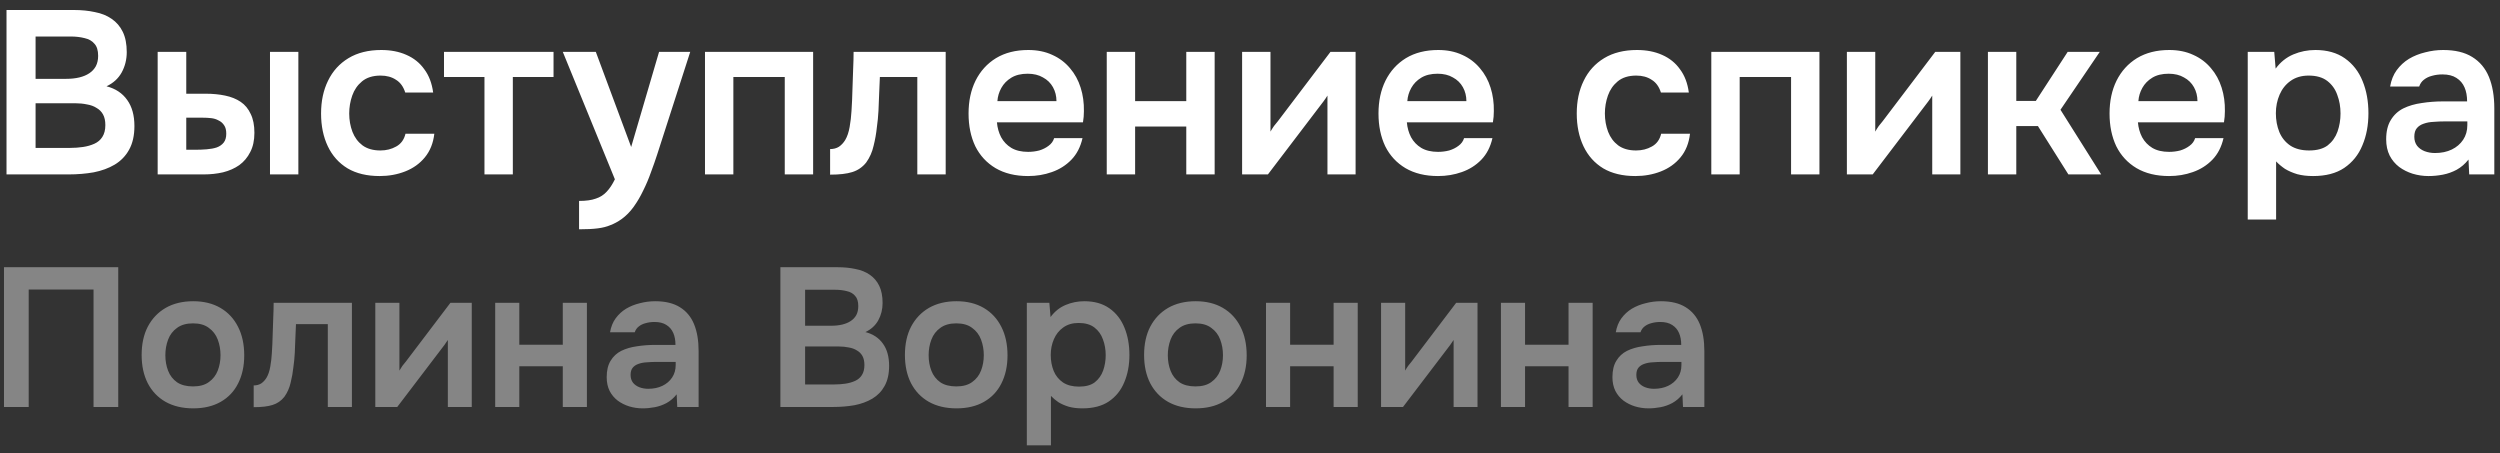
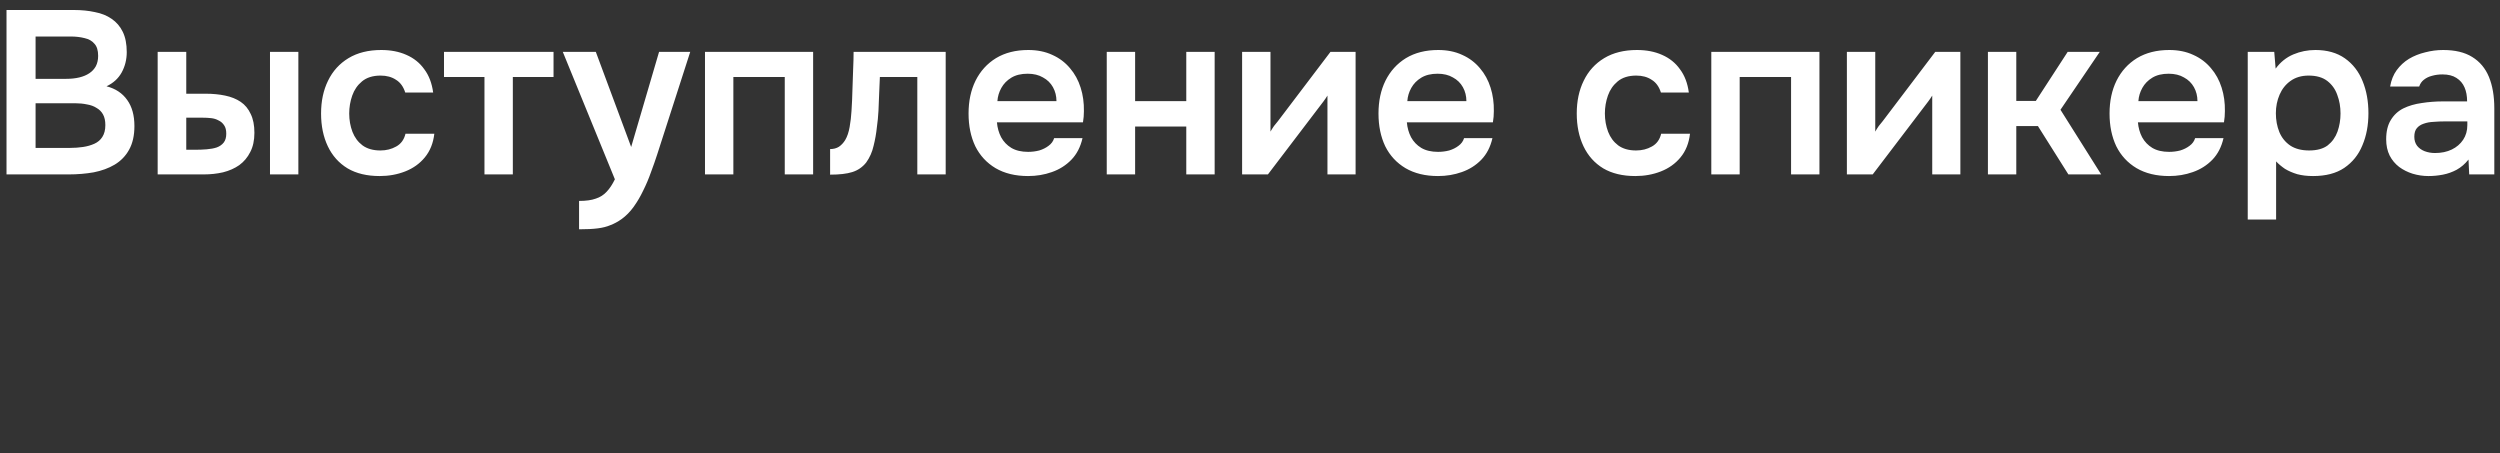
<svg xmlns="http://www.w3.org/2000/svg" width="215" height="39" viewBox="0 0 215 39" fill="none">
  <rect x="0" y="0" width="215" height="39" fill="#333333" stroke="none" />
  <path d="M0.56 15V0.86H6.36C7.013 0.86 7.613 0.92 8.16 1.04C8.72 1.147 9.2 1.34 9.6 1.62C10.013 1.9 10.333 2.273 10.56 2.74C10.787 3.207 10.9 3.787 10.9 4.48C10.9 5.12 10.753 5.707 10.46 6.24C10.167 6.76 9.733 7.153 9.16 7.42C9.933 7.62 10.527 8.013 10.94 8.6C11.353 9.173 11.56 9.92 11.56 10.84C11.56 11.653 11.407 12.333 11.1 12.88C10.807 13.413 10.393 13.84 9.86 14.16C9.34 14.467 8.74 14.687 8.06 14.82C7.38 14.94 6.66 15 5.9 15H0.56ZM3.06 12.72H6.04C6.413 12.72 6.78 12.693 7.14 12.64C7.5 12.587 7.827 12.493 8.12 12.36C8.413 12.227 8.64 12.033 8.8 11.78C8.973 11.513 9.06 11.173 9.06 10.76C9.06 10.387 8.993 10.08 8.86 9.84C8.727 9.6 8.54 9.413 8.3 9.28C8.073 9.133 7.8 9.033 7.48 8.98C7.16 8.913 6.827 8.88 6.48 8.88H3.06V12.72ZM3.06 6.78H5.7C6.113 6.78 6.487 6.74 6.82 6.66C7.153 6.58 7.44 6.46 7.68 6.3C7.92 6.14 8.107 5.94 8.24 5.7C8.373 5.447 8.44 5.147 8.44 4.8C8.44 4.333 8.333 3.987 8.12 3.76C7.92 3.52 7.64 3.36 7.28 3.28C6.92 3.187 6.52 3.14 6.08 3.14H3.06V6.78ZM13.559 15V4.46H16.019V8.06H17.699C18.299 8.06 18.852 8.113 19.359 8.22C19.879 8.327 20.326 8.507 20.699 8.76C21.072 9.013 21.359 9.36 21.559 9.8C21.772 10.227 21.879 10.767 21.879 11.42C21.879 12.073 21.759 12.627 21.519 13.08C21.292 13.533 20.979 13.907 20.579 14.2C20.179 14.48 19.712 14.687 19.179 14.82C18.659 14.94 18.106 15 17.519 15H13.559ZM16.019 12.88H16.739C17.112 12.88 17.459 12.867 17.779 12.84C18.112 12.813 18.399 12.76 18.639 12.68C18.892 12.587 19.092 12.447 19.239 12.26C19.386 12.073 19.459 11.82 19.459 11.5C19.459 11.193 19.399 10.953 19.279 10.78C19.159 10.593 18.999 10.453 18.799 10.36C18.612 10.253 18.399 10.187 18.159 10.16C17.919 10.133 17.666 10.12 17.399 10.12H16.019V12.88ZM23.219 15V4.46H25.659V15H23.219ZM32.652 15.14C31.559 15.14 30.639 14.92 29.892 14.48C29.145 14.027 28.579 13.393 28.192 12.58C27.805 11.767 27.612 10.827 27.612 9.76C27.612 8.693 27.812 7.753 28.212 6.94C28.612 6.113 29.199 5.467 29.972 5C30.745 4.533 31.685 4.3 32.792 4.3C33.605 4.3 34.325 4.44 34.952 4.72C35.592 5 36.105 5.413 36.492 5.96C36.892 6.493 37.145 7.16 37.252 7.96H34.852C34.692 7.453 34.425 7.087 34.052 6.86C33.692 6.62 33.252 6.5 32.732 6.5C32.065 6.5 31.532 6.667 31.132 7C30.745 7.32 30.465 7.727 30.292 8.22C30.119 8.713 30.032 9.227 30.032 9.76C30.032 10.32 30.125 10.847 30.312 11.34C30.499 11.82 30.785 12.207 31.172 12.5C31.572 12.793 32.085 12.94 32.712 12.94C33.219 12.94 33.672 12.827 34.072 12.6C34.485 12.373 34.752 12.007 34.872 11.5H37.352C37.259 12.313 36.985 12.993 36.532 13.54C36.092 14.073 35.532 14.473 34.852 14.74C34.172 15.007 33.439 15.14 32.652 15.14ZM41.664 15V6.62H38.184V4.46H47.604V6.62H44.104V15H41.664ZM49.8 19.72V17.28C50.4 17.28 50.88 17.213 51.24 17.08C51.613 16.96 51.926 16.76 52.18 16.48C52.433 16.213 52.666 15.86 52.88 15.42L48.4 4.46H51.24L54.28 12.64L56.68 4.46H59.36L56.52 13.28C56.36 13.773 56.18 14.287 55.98 14.82C55.793 15.353 55.573 15.873 55.32 16.38C55.08 16.887 54.806 17.353 54.5 17.78C54.193 18.207 53.846 18.56 53.46 18.84C53.14 19.067 52.82 19.24 52.5 19.36C52.193 19.493 51.826 19.587 51.4 19.64C50.986 19.693 50.453 19.72 49.8 19.72ZM60.629 15V4.46H69.929V15H67.489V6.62H63.069V15H60.629ZM71.389 15.02V12.82C71.683 12.82 71.936 12.753 72.149 12.62C72.363 12.473 72.543 12.28 72.689 12.04C72.863 11.747 72.989 11.373 73.069 10.92C73.149 10.467 73.203 10.007 73.229 9.54C73.269 8.94 73.296 8.34 73.309 7.74C73.336 7.127 73.356 6.54 73.369 5.98C73.396 5.407 73.409 4.9 73.409 4.46H81.329V15H78.889V6.62H75.669C75.656 7.06 75.636 7.527 75.609 8.02C75.596 8.513 75.576 9.013 75.549 9.52C75.523 10.013 75.476 10.493 75.409 10.96C75.356 11.48 75.263 12.007 75.129 12.54C75.009 13.073 74.796 13.553 74.489 13.98C74.169 14.38 73.769 14.653 73.289 14.8C72.823 14.947 72.189 15.02 71.389 15.02ZM88.416 15.14C87.322 15.14 86.389 14.913 85.616 14.46C84.856 14.007 84.276 13.38 83.876 12.58C83.489 11.767 83.296 10.827 83.296 9.76C83.296 8.693 83.496 7.753 83.896 6.94C84.309 6.113 84.896 5.467 85.656 5C86.429 4.533 87.356 4.3 88.436 4.3C89.209 4.3 89.896 4.44 90.496 4.72C91.096 4.987 91.602 5.367 92.016 5.86C92.429 6.34 92.736 6.9 92.936 7.54C93.136 8.167 93.229 8.84 93.216 9.56C93.216 9.72 93.209 9.88 93.196 10.04C93.182 10.187 93.162 10.347 93.136 10.52H85.736C85.776 10.987 85.896 11.413 86.096 11.8C86.309 12.187 86.602 12.493 86.976 12.72C87.362 12.947 87.842 13.06 88.416 13.06C88.749 13.06 89.069 13.02 89.376 12.94C89.682 12.847 89.949 12.713 90.176 12.54C90.416 12.367 90.576 12.147 90.656 11.88H93.096C92.922 12.64 92.602 13.26 92.136 13.74C91.669 14.22 91.109 14.573 90.456 14.8C89.816 15.027 89.136 15.14 88.416 15.14ZM85.776 8.7H90.856C90.856 8.26 90.756 7.86 90.556 7.5C90.356 7.14 90.069 6.86 89.696 6.66C89.336 6.447 88.896 6.34 88.376 6.34C87.816 6.34 87.349 6.453 86.976 6.68C86.602 6.907 86.316 7.2 86.116 7.56C85.916 7.92 85.802 8.3 85.776 8.7ZM95.18 15V4.46H97.62V8.7H102.02V4.46H104.46V15H102.02V10.88H97.62V15H95.18ZM106.821 15V4.46H109.261V11.32C109.341 11.173 109.441 11.013 109.561 10.84C109.694 10.667 109.807 10.527 109.901 10.42L114.421 4.46H116.581V15H114.161V8.22C114.054 8.393 113.941 8.56 113.821 8.72C113.714 8.867 113.607 9.007 113.501 9.14L109.041 15H106.821ZM123.67 15.14C122.576 15.14 121.643 14.913 120.87 14.46C120.11 14.007 119.53 13.38 119.13 12.58C118.743 11.767 118.55 10.827 118.55 9.76C118.55 8.693 118.75 7.753 119.15 6.94C119.563 6.113 120.15 5.467 120.91 5C121.683 4.533 122.61 4.3 123.69 4.3C124.463 4.3 125.15 4.44 125.75 4.72C126.35 4.987 126.856 5.367 127.27 5.86C127.683 6.34 127.99 6.9 128.19 7.54C128.39 8.167 128.483 8.84 128.47 9.56C128.47 9.72 128.463 9.88 128.45 10.04C128.436 10.187 128.416 10.347 128.39 10.52H120.99C121.03 10.987 121.15 11.413 121.35 11.8C121.563 12.187 121.856 12.493 122.23 12.72C122.616 12.947 123.096 13.06 123.67 13.06C124.003 13.06 124.323 13.02 124.63 12.94C124.936 12.847 125.203 12.713 125.43 12.54C125.67 12.367 125.83 12.147 125.91 11.88H128.35C128.176 12.64 127.856 13.26 127.39 13.74C126.923 14.22 126.363 14.573 125.71 14.8C125.07 15.027 124.39 15.14 123.67 15.14ZM121.03 8.7H126.11C126.11 8.26 126.01 7.86 125.81 7.5C125.61 7.14 125.323 6.86 124.95 6.66C124.59 6.447 124.15 6.34 123.63 6.34C123.07 6.34 122.603 6.453 122.23 6.68C121.856 6.907 121.57 7.2 121.37 7.56C121.17 7.92 121.056 8.3 121.03 8.7ZM140.64 15.14C139.547 15.14 138.627 14.92 137.88 14.48C137.134 14.027 136.567 13.393 136.18 12.58C135.794 11.767 135.6 10.827 135.6 9.76C135.6 8.693 135.8 7.753 136.2 6.94C136.6 6.113 137.187 5.467 137.96 5C138.734 4.533 139.674 4.3 140.78 4.3C141.594 4.3 142.314 4.44 142.94 4.72C143.58 5 144.094 5.413 144.48 5.96C144.88 6.493 145.134 7.16 145.24 7.96H142.84C142.68 7.453 142.414 7.087 142.04 6.86C141.68 6.62 141.24 6.5 140.72 6.5C140.054 6.5 139.52 6.667 139.12 7C138.734 7.32 138.454 7.727 138.28 8.22C138.107 8.713 138.02 9.227 138.02 9.76C138.02 10.32 138.114 10.847 138.3 11.34C138.487 11.82 138.774 12.207 139.16 12.5C139.56 12.793 140.074 12.94 140.7 12.94C141.207 12.94 141.66 12.827 142.06 12.6C142.474 12.373 142.74 12.007 142.86 11.5H145.34C145.247 12.313 144.974 12.993 144.52 13.54C144.08 14.073 143.52 14.473 142.84 14.74C142.16 15.007 141.427 15.14 140.64 15.14ZM147.172 15V4.46H156.472V15H154.032V6.62H149.612V15H147.172ZM158.832 15V4.46H161.272V11.32C161.352 11.173 161.452 11.013 161.572 10.84C161.706 10.667 161.819 10.527 161.912 10.42L166.432 4.46H168.592V15H166.172V8.22C166.066 8.393 165.952 8.56 165.832 8.72C165.726 8.867 165.619 9.007 165.512 9.14L161.052 15H158.832ZM170.961 15V4.46H173.401V8.68H175.081L177.821 4.46H180.581L177.201 9.44L180.701 15H177.881L175.261 10.84H173.401V15H170.961ZM186.541 15.14C185.447 15.14 184.514 14.913 183.741 14.46C182.981 14.007 182.401 13.38 182.001 12.58C181.614 11.767 181.421 10.827 181.421 9.76C181.421 8.693 181.621 7.753 182.021 6.94C182.434 6.113 183.021 5.467 183.781 5C184.554 4.533 185.481 4.3 186.561 4.3C187.334 4.3 188.021 4.44 188.621 4.72C189.221 4.987 189.727 5.367 190.141 5.86C190.554 6.34 190.861 6.9 191.061 7.54C191.261 8.167 191.354 8.84 191.341 9.56C191.341 9.72 191.334 9.88 191.321 10.04C191.307 10.187 191.287 10.347 191.261 10.52H183.861C183.901 10.987 184.021 11.413 184.221 11.8C184.434 12.187 184.727 12.493 185.101 12.72C185.487 12.947 185.967 13.06 186.541 13.06C186.874 13.06 187.194 13.02 187.501 12.94C187.807 12.847 188.074 12.713 188.301 12.54C188.541 12.367 188.701 12.147 188.781 11.88H191.221C191.047 12.64 190.727 13.26 190.261 13.74C189.794 14.22 189.234 14.573 188.581 14.8C187.941 15.027 187.261 15.14 186.541 15.14ZM183.901 8.7H188.981C188.981 8.26 188.881 7.86 188.681 7.5C188.481 7.14 188.194 6.86 187.821 6.66C187.461 6.447 187.021 6.34 186.501 6.34C185.941 6.34 185.474 6.453 185.101 6.68C184.727 6.907 184.441 7.2 184.241 7.56C184.041 7.92 183.927 8.3 183.901 8.7ZM193.305 18.88V4.46H195.585L195.705 5.9C196.118 5.34 196.625 4.933 197.225 4.68C197.825 4.427 198.458 4.3 199.125 4.3C200.138 4.3 200.985 4.54 201.665 5.02C202.345 5.5 202.852 6.153 203.185 6.98C203.518 7.793 203.685 8.713 203.685 9.74C203.685 10.767 203.512 11.687 203.165 12.5C202.832 13.313 202.312 13.96 201.605 14.44C200.912 14.907 200.018 15.14 198.925 15.14C198.418 15.14 197.965 15.087 197.565 14.98C197.165 14.86 196.812 14.707 196.505 14.52C196.212 14.32 195.958 14.107 195.745 13.88V18.88H193.305ZM198.585 12.94C199.265 12.94 199.798 12.793 200.185 12.5C200.572 12.193 200.852 11.8 201.025 11.32C201.198 10.827 201.285 10.307 201.285 9.76C201.285 9.187 201.192 8.653 201.005 8.16C200.832 7.667 200.545 7.267 200.145 6.96C199.745 6.653 199.212 6.5 198.545 6.5C197.932 6.5 197.412 6.653 196.985 6.96C196.572 7.253 196.258 7.647 196.045 8.14C195.832 8.633 195.725 9.167 195.725 9.74C195.725 10.327 195.825 10.867 196.025 11.36C196.225 11.84 196.538 12.227 196.965 12.52C197.392 12.8 197.932 12.94 198.585 12.94ZM208.851 15.14C208.384 15.14 207.931 15.073 207.491 14.94C207.064 14.807 206.677 14.613 206.331 14.36C205.984 14.093 205.711 13.767 205.511 13.38C205.311 12.98 205.211 12.513 205.211 11.98C205.211 11.3 205.344 10.747 205.611 10.32C205.877 9.88 206.237 9.547 206.691 9.32C207.157 9.093 207.684 8.94 208.271 8.86C208.857 8.767 209.471 8.72 210.111 8.72H212.171C212.171 8.253 212.097 7.853 211.951 7.52C211.804 7.173 211.571 6.9 211.251 6.7C210.944 6.5 210.544 6.4 210.051 6.4C209.731 6.4 209.431 6.44 209.151 6.52C208.884 6.587 208.651 6.7 208.451 6.86C208.264 7.007 208.131 7.2 208.051 7.44H205.551C205.644 6.893 205.831 6.427 206.111 6.04C206.404 5.64 206.757 5.313 207.171 5.06C207.597 4.807 208.064 4.62 208.571 4.5C209.077 4.367 209.591 4.3 210.111 4.3C211.137 4.3 211.971 4.5 212.611 4.9C213.264 5.3 213.744 5.873 214.051 6.62C214.357 7.367 214.511 8.267 214.511 9.32V15H212.351L212.291 13.72C211.997 14.093 211.657 14.387 211.271 14.6C210.897 14.8 210.504 14.94 210.091 15.02C209.677 15.1 209.264 15.14 208.851 15.14ZM209.411 13.16C209.957 13.16 210.437 13.06 210.851 12.86C211.264 12.66 211.591 12.38 211.831 12.02C212.071 11.66 212.191 11.24 212.191 10.76V10.44H210.291C209.944 10.44 209.611 10.453 209.291 10.48C208.971 10.493 208.684 10.547 208.431 10.64C208.191 10.72 207.997 10.847 207.851 11.02C207.704 11.193 207.631 11.44 207.631 11.76C207.631 12.067 207.711 12.327 207.871 12.54C208.031 12.74 208.244 12.893 208.511 13C208.791 13.107 209.091 13.16 209.411 13.16Z" fill="white" />
-   <path d="M0.343 35V22.981H10.169V35H8.044V24.902H2.468V35H0.343ZM16.618 35.119C15.7 35.119 14.906 34.932 14.238 34.558C13.58 34.184 13.07 33.651 12.708 32.96C12.356 32.269 12.181 31.458 12.181 30.529C12.181 29.588 12.356 28.778 12.708 28.098C13.07 27.407 13.58 26.868 14.238 26.483C14.906 26.098 15.7 25.905 16.618 25.905C17.524 25.905 18.306 26.098 18.964 26.483C19.621 26.868 20.125 27.412 20.477 28.115C20.828 28.806 21.004 29.622 21.004 30.563C21.004 31.481 20.828 32.286 20.477 32.977C20.137 33.657 19.638 34.184 18.981 34.558C18.323 34.932 17.536 35.119 16.618 35.119ZM16.601 33.232C17.167 33.232 17.621 33.107 17.961 32.858C18.312 32.609 18.567 32.28 18.726 31.872C18.884 31.464 18.964 31.022 18.964 30.546C18.964 30.07 18.884 29.622 18.726 29.203C18.567 28.784 18.312 28.449 17.961 28.2C17.621 27.939 17.167 27.809 16.601 27.809C16.034 27.809 15.575 27.939 15.224 28.2C14.872 28.449 14.617 28.784 14.459 29.203C14.3 29.622 14.221 30.07 14.221 30.546C14.221 31.033 14.3 31.481 14.459 31.889C14.617 32.297 14.872 32.626 15.224 32.875C15.575 33.113 16.034 33.232 16.601 33.232ZM21.816 35.017V33.147C22.066 33.147 22.281 33.09 22.462 32.977C22.643 32.852 22.797 32.688 22.921 32.484C23.069 32.235 23.176 31.917 23.244 31.532C23.312 31.147 23.358 30.756 23.38 30.359C23.414 29.849 23.437 29.339 23.448 28.829C23.471 28.308 23.488 27.809 23.499 27.333C23.522 26.846 23.533 26.415 23.533 26.041H30.265V35H28.191V27.877H25.454C25.443 28.251 25.426 28.648 25.403 29.067C25.392 29.486 25.375 29.911 25.352 30.342C25.329 30.761 25.29 31.169 25.233 31.566C25.188 32.008 25.108 32.456 24.995 32.909C24.893 33.362 24.712 33.77 24.451 34.133C24.179 34.473 23.839 34.705 23.431 34.83C23.035 34.955 22.496 35.017 21.816 35.017ZM32.276 35V26.041H34.35V31.872C34.418 31.747 34.503 31.611 34.605 31.464C34.719 31.317 34.815 31.198 34.894 31.107L38.736 26.041H40.572V35H38.515V29.237C38.425 29.384 38.328 29.526 38.226 29.662C38.136 29.787 38.045 29.906 37.954 30.019L34.163 35H32.276ZM42.586 35V26.041H44.66V29.645H48.4V26.041H50.474V35H48.4V31.498H44.66V35H42.586ZM55.269 35.119C54.872 35.119 54.486 35.062 54.112 34.949C53.75 34.836 53.421 34.671 53.127 34.456C52.832 34.229 52.599 33.952 52.429 33.623C52.26 33.283 52.175 32.886 52.175 32.433C52.175 31.855 52.288 31.385 52.514 31.022C52.741 30.648 53.047 30.365 53.432 30.172C53.829 29.979 54.277 29.849 54.776 29.781C55.274 29.702 55.795 29.662 56.34 29.662H58.09C58.09 29.265 58.028 28.925 57.904 28.642C57.779 28.347 57.581 28.115 57.309 27.945C57.048 27.775 56.708 27.69 56.288 27.69C56.017 27.69 55.761 27.724 55.523 27.792C55.297 27.849 55.099 27.945 54.928 28.081C54.77 28.206 54.657 28.37 54.589 28.574H52.464C52.543 28.109 52.702 27.713 52.94 27.384C53.189 27.044 53.489 26.766 53.84 26.551C54.203 26.336 54.6 26.177 55.031 26.075C55.461 25.962 55.898 25.905 56.34 25.905C57.212 25.905 57.92 26.075 58.465 26.415C59.02 26.755 59.428 27.242 59.688 27.877C59.949 28.512 60.08 29.277 60.08 30.172V35H58.243L58.193 33.912C57.943 34.229 57.654 34.479 57.325 34.66C57.008 34.83 56.674 34.949 56.322 35.017C55.971 35.085 55.62 35.119 55.269 35.119ZM55.745 33.436C56.209 33.436 56.617 33.351 56.968 33.181C57.32 33.011 57.597 32.773 57.801 32.467C58.005 32.161 58.108 31.804 58.108 31.396V31.124H56.492C56.198 31.124 55.914 31.135 55.642 31.158C55.37 31.169 55.127 31.215 54.911 31.294C54.708 31.362 54.543 31.47 54.419 31.617C54.294 31.764 54.231 31.974 54.231 32.246C54.231 32.507 54.3 32.728 54.435 32.909C54.572 33.079 54.753 33.209 54.98 33.3C55.218 33.391 55.472 33.436 55.745 33.436ZM67.114 35V22.981H72.044C72.599 22.981 73.109 23.032 73.574 23.134C74.05 23.225 74.458 23.389 74.798 23.627C75.149 23.865 75.421 24.182 75.614 24.579C75.807 24.976 75.903 25.469 75.903 26.058C75.903 26.602 75.778 27.101 75.529 27.554C75.28 27.996 74.911 28.33 74.424 28.557C75.081 28.727 75.586 29.061 75.937 29.56C76.288 30.047 76.464 30.682 76.464 31.464C76.464 32.155 76.334 32.733 76.073 33.198C75.824 33.651 75.472 34.014 75.019 34.286C74.577 34.547 74.067 34.734 73.489 34.847C72.911 34.949 72.299 35 71.653 35H67.114ZM69.239 33.062H71.772C72.089 33.062 72.401 33.039 72.707 32.994C73.013 32.949 73.291 32.869 73.54 32.756C73.789 32.643 73.982 32.478 74.118 32.263C74.265 32.036 74.339 31.747 74.339 31.396C74.339 31.079 74.282 30.818 74.169 30.614C74.056 30.41 73.897 30.251 73.693 30.138C73.5 30.013 73.268 29.928 72.996 29.883C72.724 29.826 72.441 29.798 72.146 29.798H69.239V33.062ZM69.239 28.013H71.483C71.834 28.013 72.152 27.979 72.435 27.911C72.718 27.843 72.962 27.741 73.166 27.605C73.37 27.469 73.529 27.299 73.642 27.095C73.755 26.88 73.812 26.625 73.812 26.33C73.812 25.933 73.721 25.639 73.54 25.446C73.37 25.242 73.132 25.106 72.826 25.038C72.52 24.959 72.18 24.919 71.806 24.919H69.239V28.013ZM82.26 35.119C81.342 35.119 80.549 34.932 79.88 34.558C79.223 34.184 78.713 33.651 78.35 32.96C77.999 32.269 77.823 31.458 77.823 30.529C77.823 29.588 77.999 28.778 78.35 28.098C78.713 27.407 79.223 26.868 79.88 26.483C80.549 26.098 81.342 25.905 82.26 25.905C83.167 25.905 83.949 26.098 84.606 26.483C85.263 26.868 85.768 27.412 86.119 28.115C86.471 28.806 86.646 29.622 86.646 30.563C86.646 31.481 86.471 32.286 86.119 32.977C85.779 33.657 85.281 34.184 84.623 34.558C83.966 34.932 83.178 35.119 82.26 35.119ZM82.243 33.232C82.81 33.232 83.263 33.107 83.603 32.858C83.954 32.609 84.21 32.28 84.368 31.872C84.527 31.464 84.606 31.022 84.606 30.546C84.606 30.07 84.527 29.622 84.368 29.203C84.21 28.784 83.954 28.449 83.603 28.2C83.263 27.939 82.81 27.809 82.243 27.809C81.677 27.809 81.218 27.939 80.866 28.2C80.515 28.449 80.26 28.784 80.101 29.203C79.942 29.622 79.863 30.07 79.863 30.546C79.863 31.033 79.942 31.481 80.101 31.889C80.26 32.297 80.515 32.626 80.866 32.875C81.218 33.113 81.677 33.232 82.243 33.232ZM88.307 38.298V26.041H90.245L90.347 27.265C90.698 26.789 91.129 26.443 91.639 26.228C92.149 26.013 92.687 25.905 93.254 25.905C94.115 25.905 94.835 26.109 95.413 26.517C95.991 26.925 96.421 27.48 96.705 28.183C96.988 28.874 97.13 29.656 97.13 30.529C97.13 31.402 96.982 32.184 96.688 32.875C96.404 33.566 95.962 34.116 95.362 34.524C94.772 34.921 94.013 35.119 93.084 35.119C92.653 35.119 92.268 35.074 91.928 34.983C91.588 34.881 91.287 34.751 91.027 34.592C90.777 34.422 90.562 34.241 90.381 34.048V38.298H88.307ZM92.795 33.249C93.373 33.249 93.826 33.124 94.155 32.875C94.483 32.614 94.721 32.28 94.869 31.872C95.016 31.453 95.09 31.011 95.09 30.546C95.09 30.059 95.01 29.605 94.852 29.186C94.704 28.767 94.461 28.427 94.121 28.166C93.781 27.905 93.327 27.775 92.761 27.775C92.239 27.775 91.797 27.905 91.435 28.166C91.083 28.415 90.817 28.75 90.636 29.169C90.454 29.588 90.364 30.042 90.364 30.529C90.364 31.028 90.449 31.487 90.619 31.906C90.789 32.314 91.055 32.643 91.418 32.892C91.78 33.13 92.239 33.249 92.795 33.249ZM102.829 35.119C101.911 35.119 101.118 34.932 100.449 34.558C99.792 34.184 99.282 33.651 98.919 32.96C98.568 32.269 98.392 31.458 98.392 30.529C98.392 29.588 98.568 28.778 98.919 28.098C99.282 27.407 99.792 26.868 100.449 26.483C101.118 26.098 101.911 25.905 102.829 25.905C103.736 25.905 104.518 26.098 105.175 26.483C105.833 26.868 106.337 27.412 106.688 28.115C107.04 28.806 107.215 29.622 107.215 30.563C107.215 31.481 107.04 32.286 106.688 32.977C106.348 33.657 105.85 34.184 105.192 34.558C104.535 34.932 103.747 35.119 102.829 35.119ZM102.812 33.232C103.379 33.232 103.832 33.107 104.172 32.858C104.524 32.609 104.779 32.28 104.937 31.872C105.096 31.464 105.175 31.022 105.175 30.546C105.175 30.07 105.096 29.622 104.937 29.203C104.779 28.784 104.524 28.449 104.172 28.2C103.832 27.939 103.379 27.809 102.812 27.809C102.246 27.809 101.787 27.939 101.435 28.2C101.084 28.449 100.829 28.784 100.67 29.203C100.512 29.622 100.432 30.07 100.432 30.546C100.432 31.033 100.512 31.481 100.67 31.889C100.829 32.297 101.084 32.626 101.435 32.875C101.787 33.113 102.246 33.232 102.812 33.232ZM108.876 35V26.041H110.95V29.645H114.69V26.041H116.764V35H114.69V31.498H110.95V35H108.876ZM118.771 35V26.041H120.845V31.872C120.913 31.747 120.998 31.611 121.1 31.464C121.213 31.317 121.309 31.198 121.389 31.107L125.231 26.041H127.067V35H125.01V29.237C124.919 29.384 124.823 29.526 124.721 29.662C124.63 29.787 124.539 29.906 124.449 30.019L120.658 35H118.771ZM129.08 35V26.041H131.154V29.645H134.894V26.041H136.968V35H134.894V31.498H131.154V35H129.08ZM141.763 35.119C141.366 35.119 140.981 35.062 140.607 34.949C140.244 34.836 139.915 34.671 139.621 34.456C139.326 34.229 139.094 33.952 138.924 33.623C138.754 33.283 138.669 32.886 138.669 32.433C138.669 31.855 138.782 31.385 139.009 31.022C139.235 30.648 139.541 30.365 139.927 30.172C140.323 29.979 140.771 29.849 141.27 29.781C141.768 29.702 142.29 29.662 142.834 29.662H144.585C144.585 29.265 144.522 28.925 144.398 28.642C144.273 28.347 144.075 28.115 143.803 27.945C143.542 27.775 143.202 27.69 142.783 27.69C142.511 27.69 142.256 27.724 142.018 27.792C141.791 27.849 141.593 27.945 141.423 28.081C141.264 28.206 141.151 28.37 141.083 28.574H138.958C139.037 28.109 139.196 27.713 139.434 27.384C139.683 27.044 139.983 26.766 140.335 26.551C140.697 26.336 141.094 26.177 141.525 26.075C141.955 25.962 142.392 25.905 142.834 25.905C143.706 25.905 144.415 26.075 144.959 26.415C145.514 26.755 145.922 27.242 146.183 27.877C146.443 28.512 146.574 29.277 146.574 30.172V35H144.738L144.687 33.912C144.437 34.229 144.148 34.479 143.82 34.66C143.502 34.83 143.168 34.949 142.817 35.017C142.465 35.085 142.114 35.119 141.763 35.119ZM142.239 33.436C142.703 33.436 143.111 33.351 143.463 33.181C143.814 33.011 144.092 32.773 144.296 32.467C144.5 32.161 144.602 31.804 144.602 31.396V31.124H142.987C142.692 31.124 142.409 31.135 142.137 31.158C141.865 31.169 141.621 31.215 141.406 31.294C141.202 31.362 141.037 31.47 140.913 31.617C140.788 31.764 140.726 31.974 140.726 32.246C140.726 32.507 140.794 32.728 140.93 32.909C141.066 33.079 141.247 33.209 141.474 33.3C141.712 33.391 141.967 33.436 142.239 33.436Z" fill="white" fill-opacity="0.4" />
</svg>